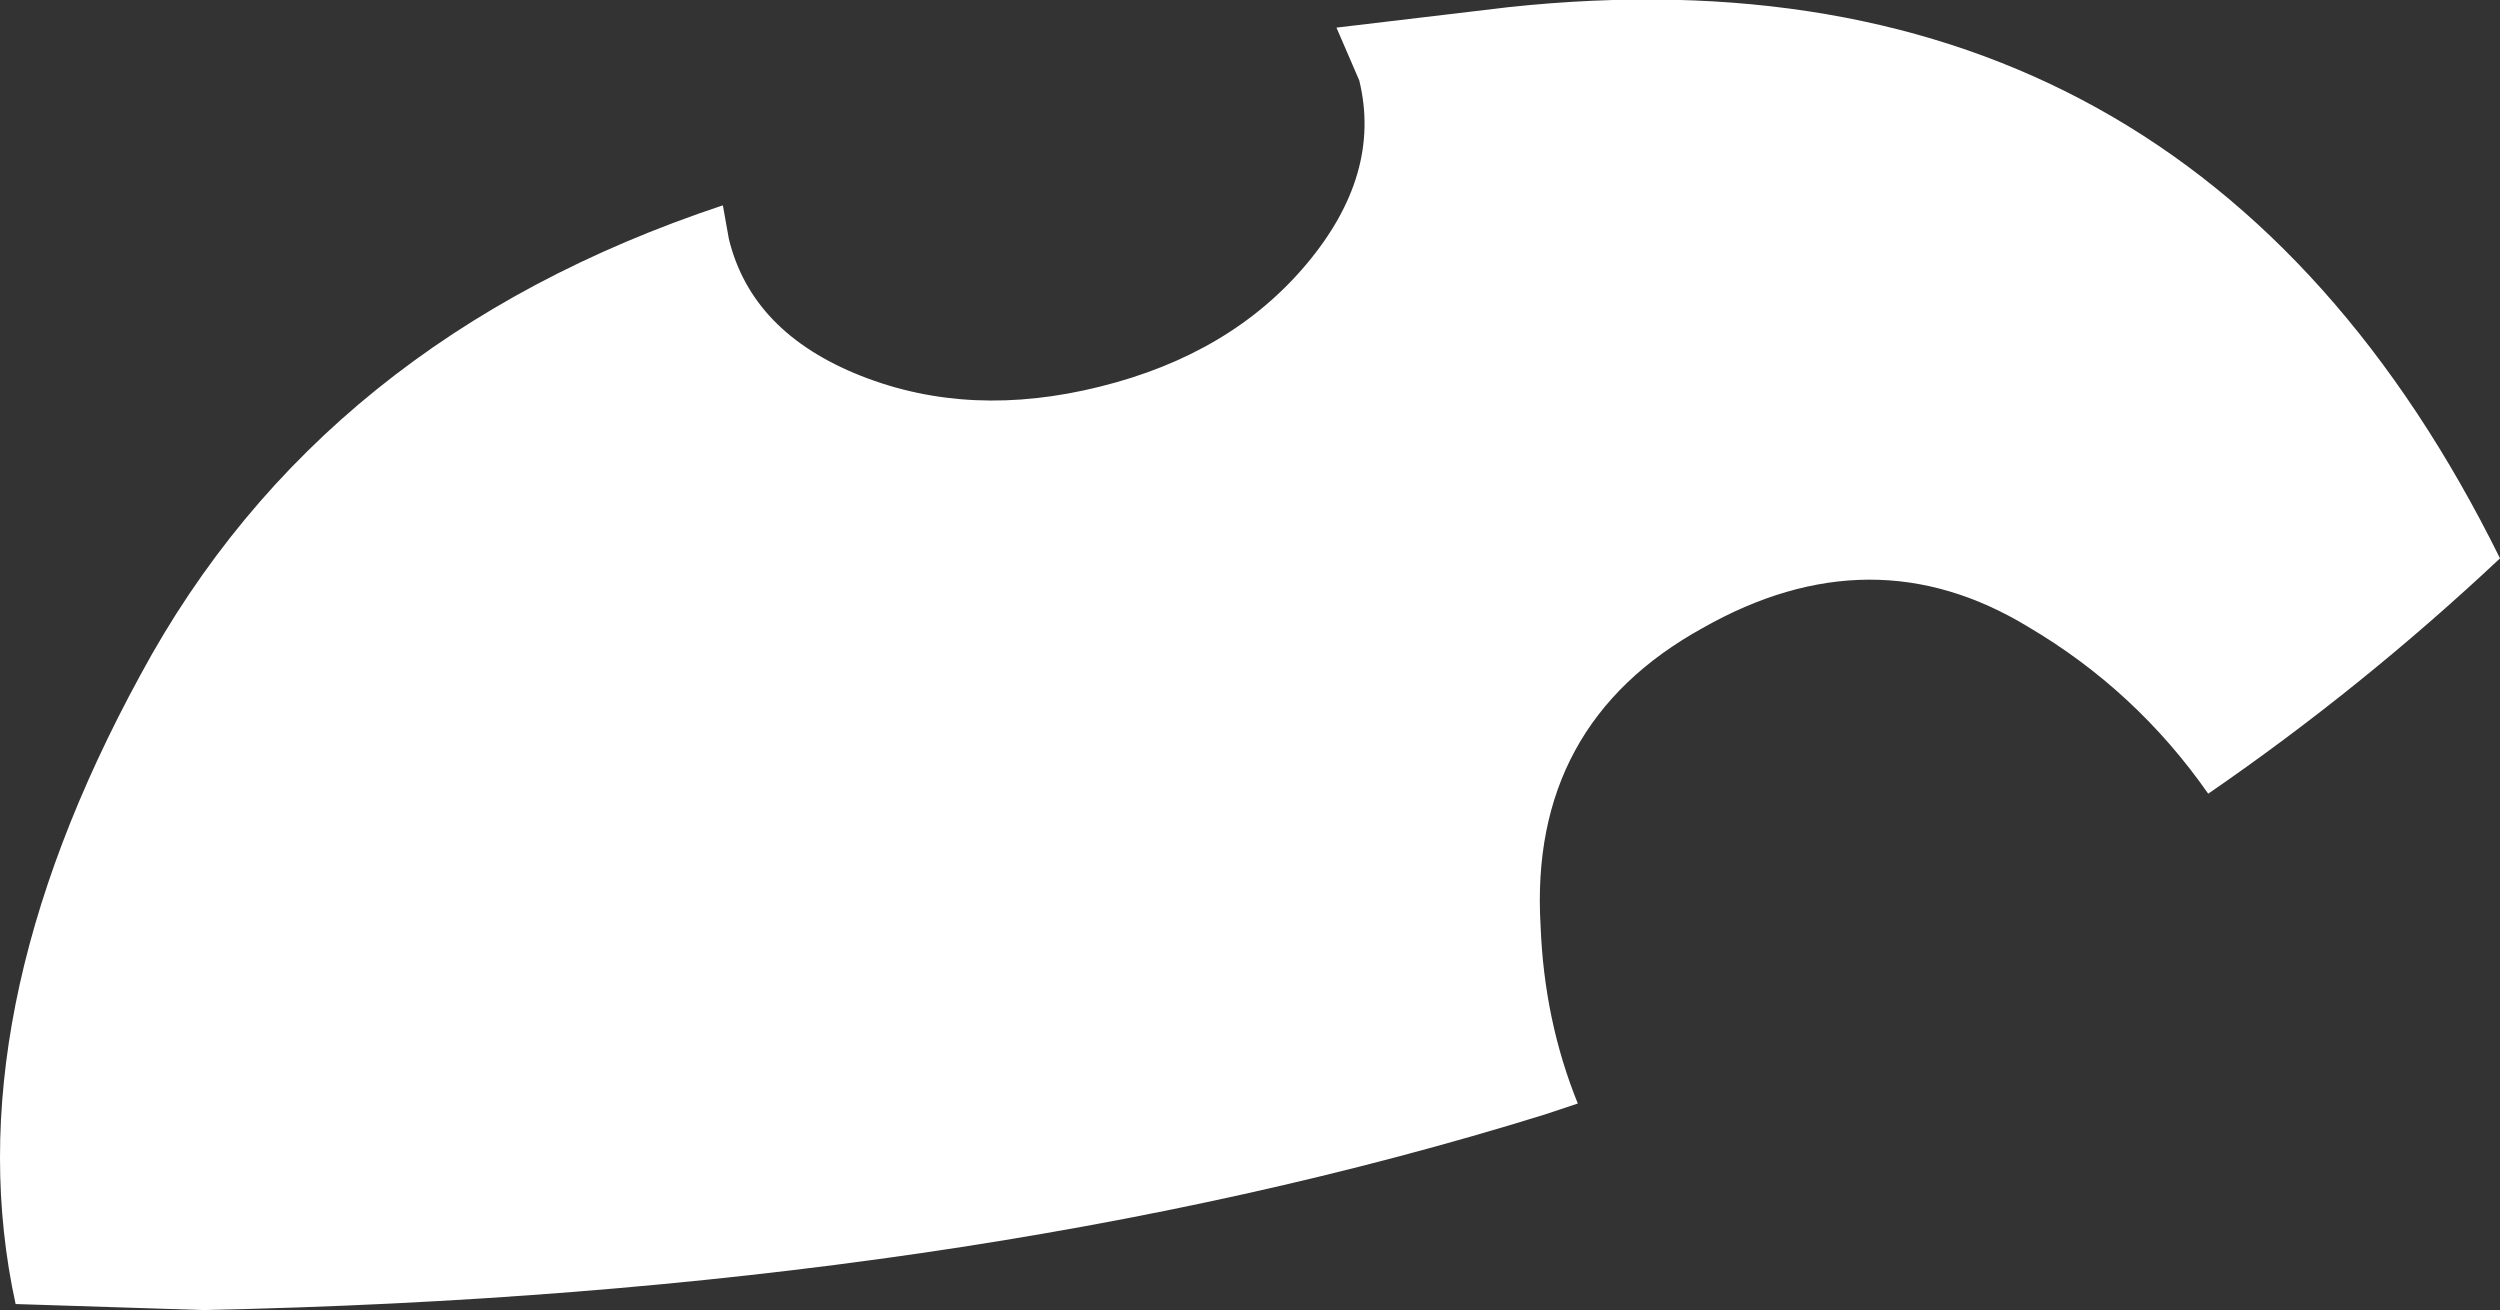
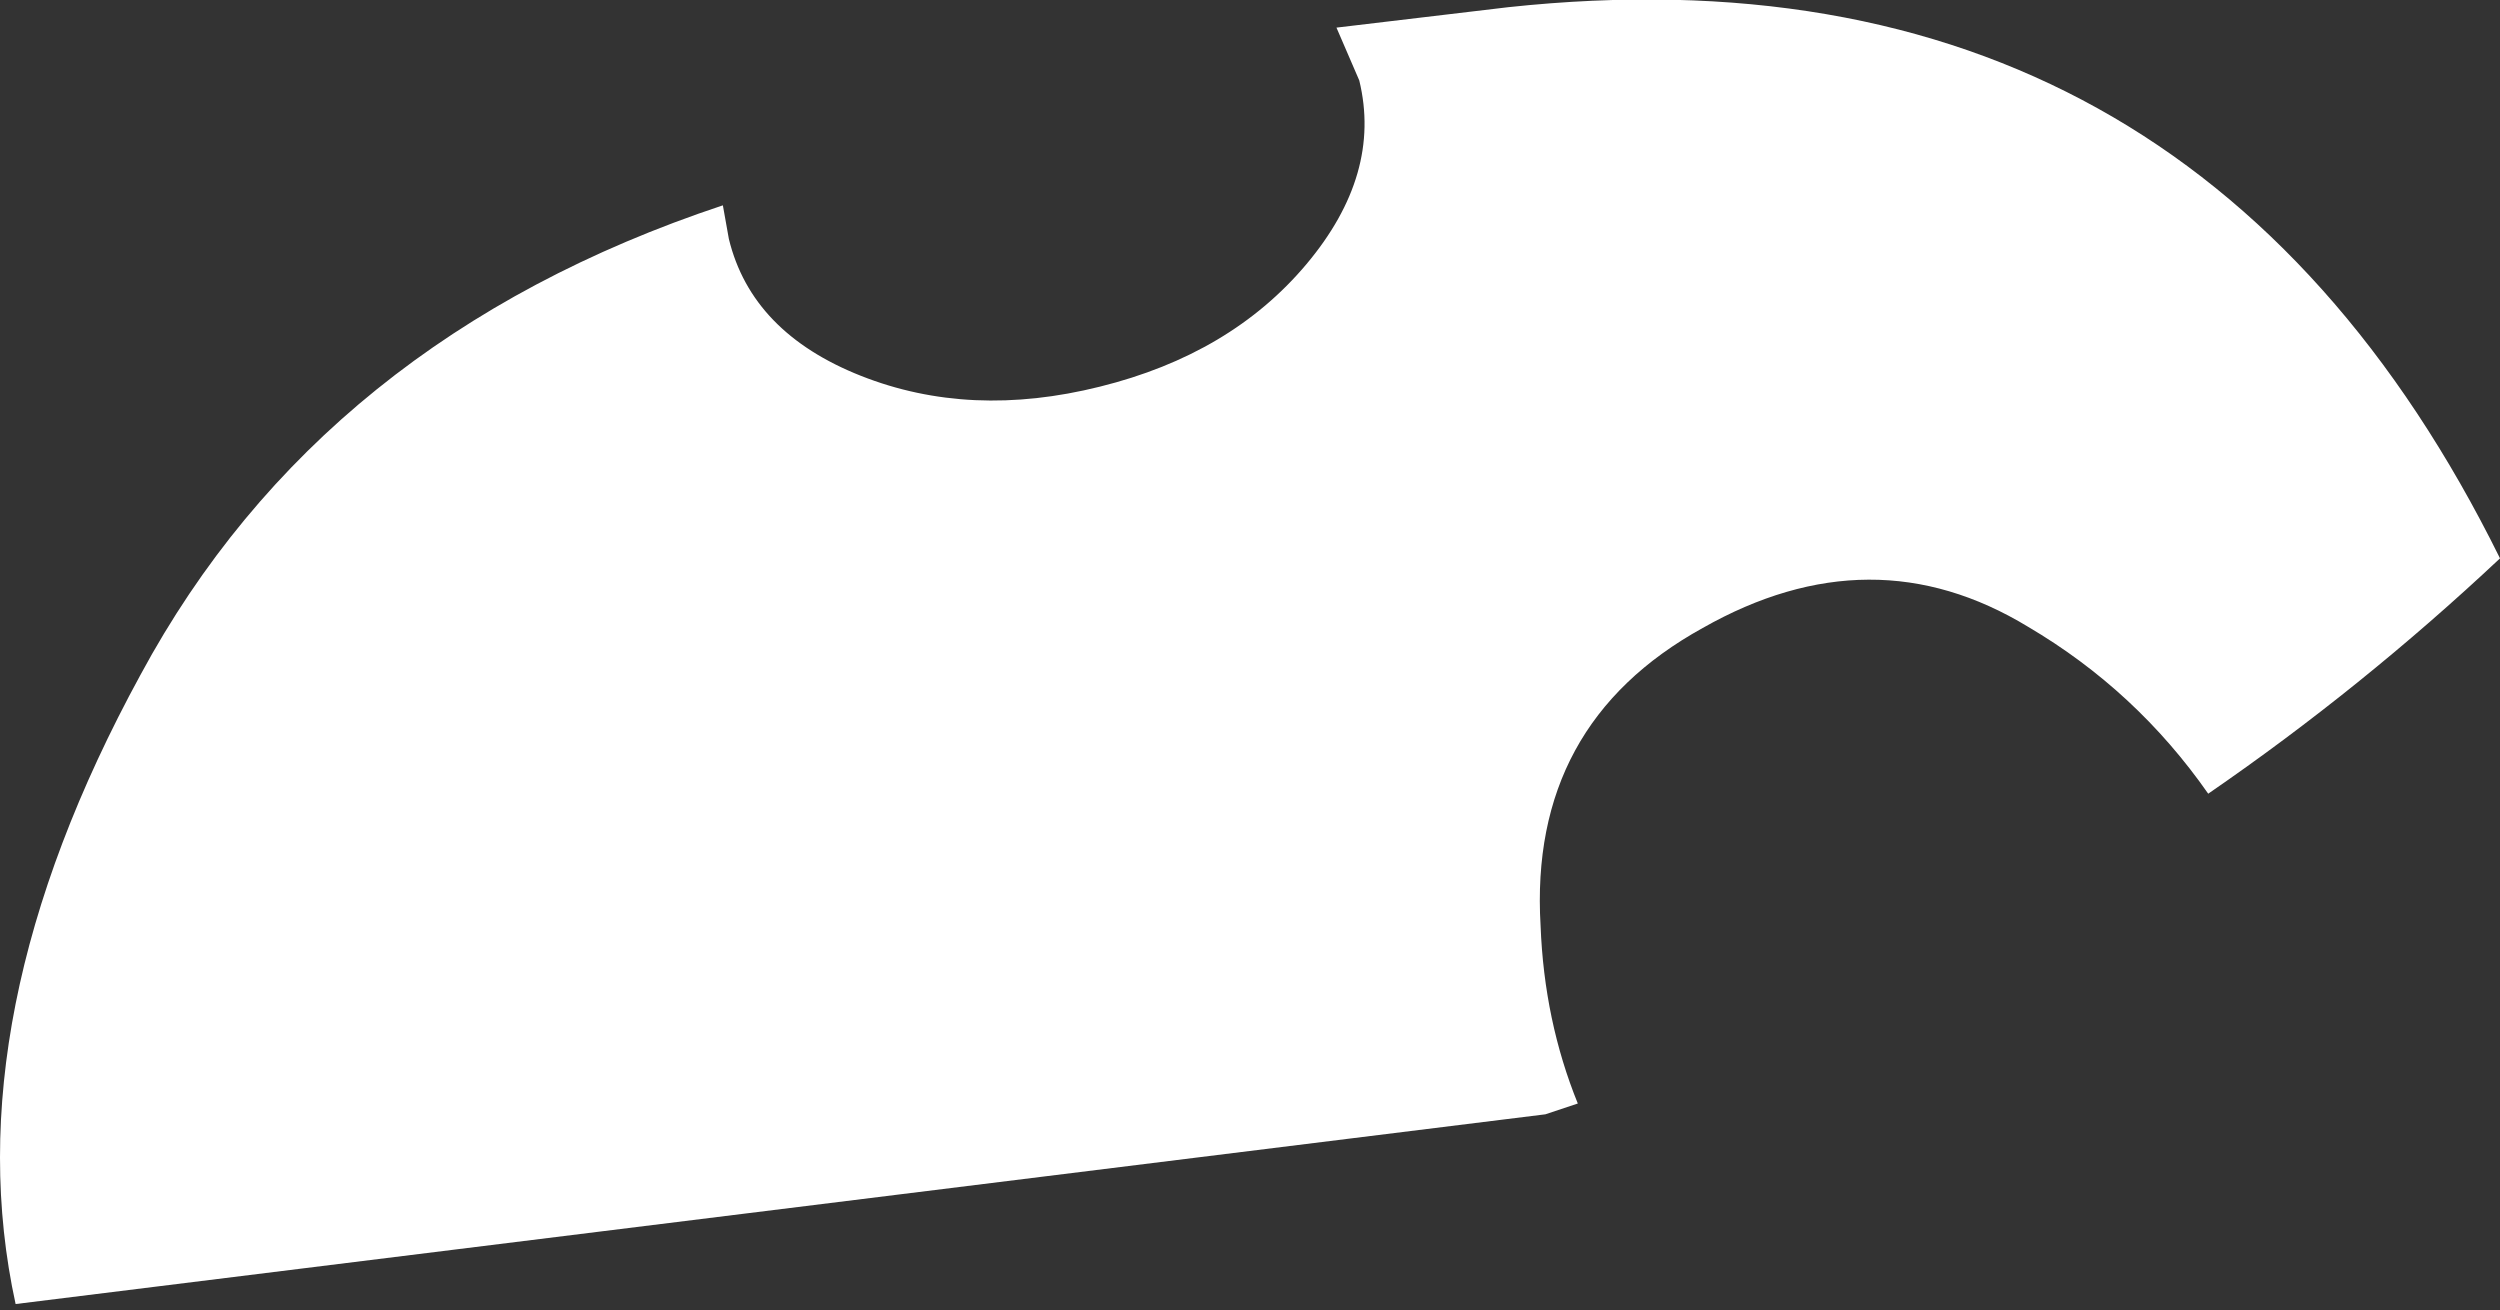
<svg xmlns="http://www.w3.org/2000/svg" height="54.55px" width="104.1px">
  <rect width="100%" height="100%" fill="#333333" stroke="none" />
  <g transform="matrix(1.0, 0.0, 0.0, 1.0, 52.05, 27.25)">
-     <path d="M32.4 -1.15 Q25.9 -5.1 18.85 -1.1 11.6 2.9 12.1 11.3 12.25 15.25 13.65 18.7 L12.3 19.15 Q-11.85 26.65 -43.6 27.3 L-51.4 27.05 Q-54.0 15.15 -46.2 0.85 -38.65 -13.15 -21.95 -18.7 L-21.7 -17.3 Q-20.75 -13.4 -16.2 -11.6 -11.65 -9.8 -6.25 -11.15 -0.8 -12.5 2.35 -16.25 5.5 -20.0 4.55 -23.9 L3.6 -26.1 10.75 -26.95 Q39.2 -30.0 52.05 -4.0 46.3 1.4 39.9 5.8 36.9 1.5 32.4 -1.15" fill="#ffffff" fill-rule="evenodd" stroke="none" />
+     <path d="M32.4 -1.15 Q25.9 -5.1 18.85 -1.1 11.6 2.9 12.1 11.3 12.25 15.25 13.65 18.7 L12.3 19.15 L-51.4 27.05 Q-54.0 15.15 -46.2 0.85 -38.65 -13.15 -21.95 -18.7 L-21.7 -17.3 Q-20.75 -13.4 -16.2 -11.6 -11.65 -9.8 -6.25 -11.15 -0.8 -12.5 2.35 -16.25 5.5 -20.0 4.55 -23.9 L3.6 -26.1 10.75 -26.95 Q39.2 -30.0 52.05 -4.0 46.3 1.4 39.9 5.8 36.9 1.5 32.4 -1.15" fill="#ffffff" fill-rule="evenodd" stroke="none" />
  </g>
</svg>